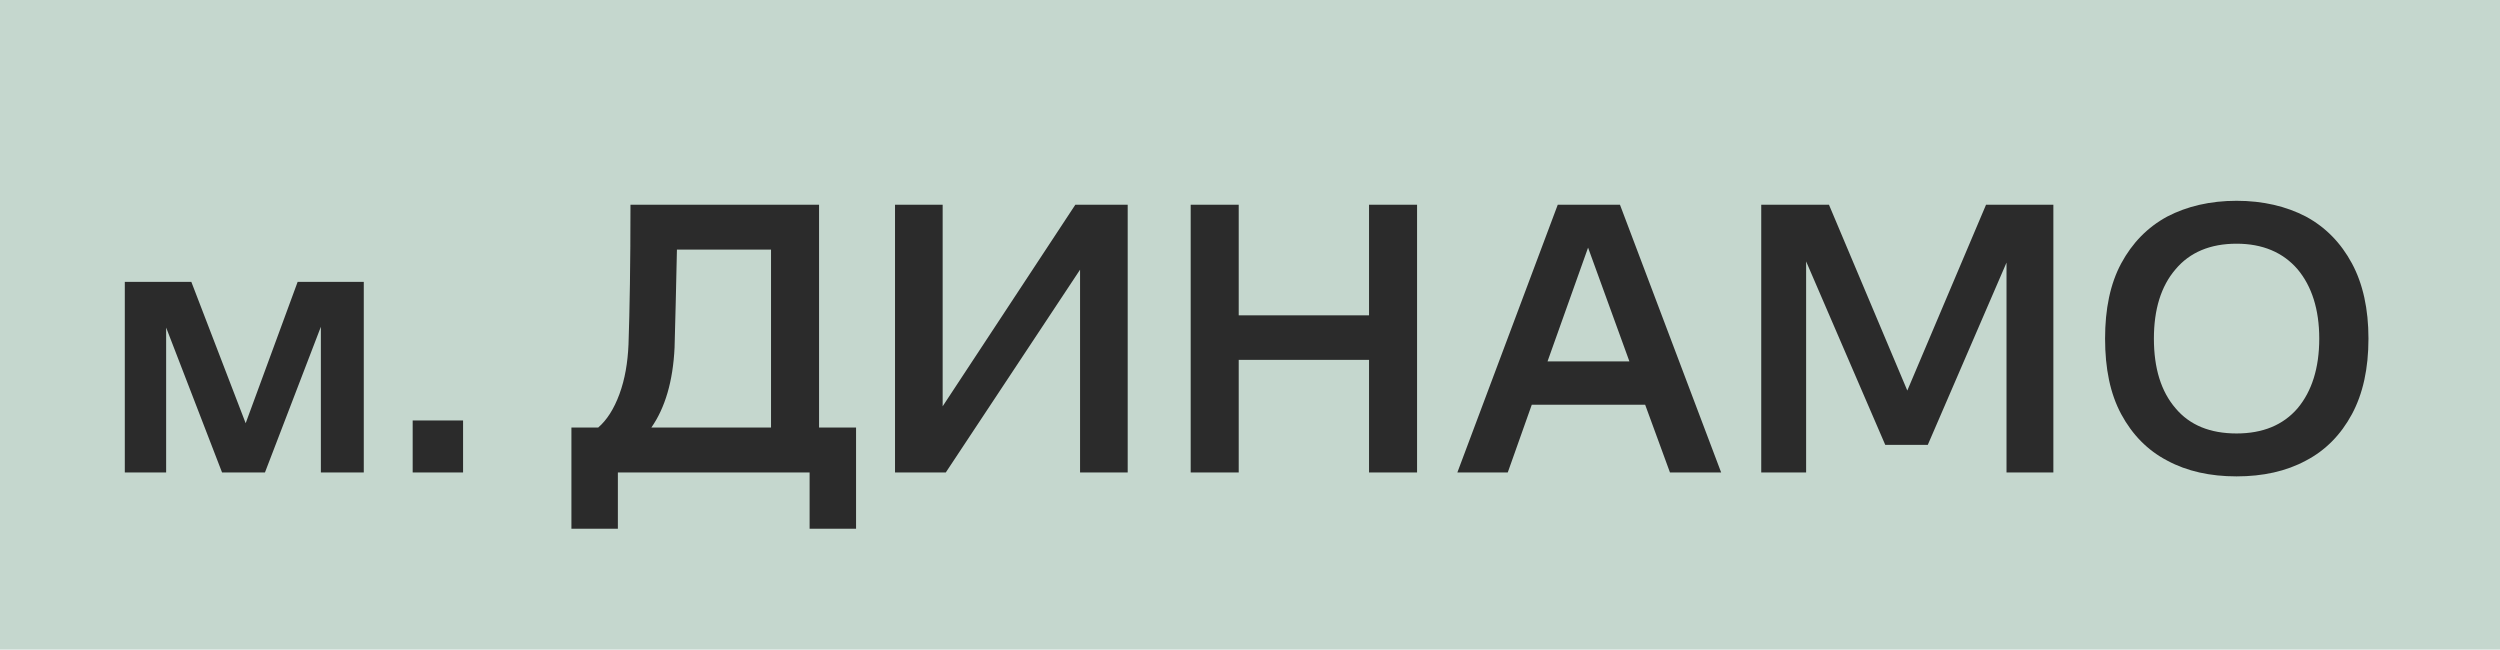
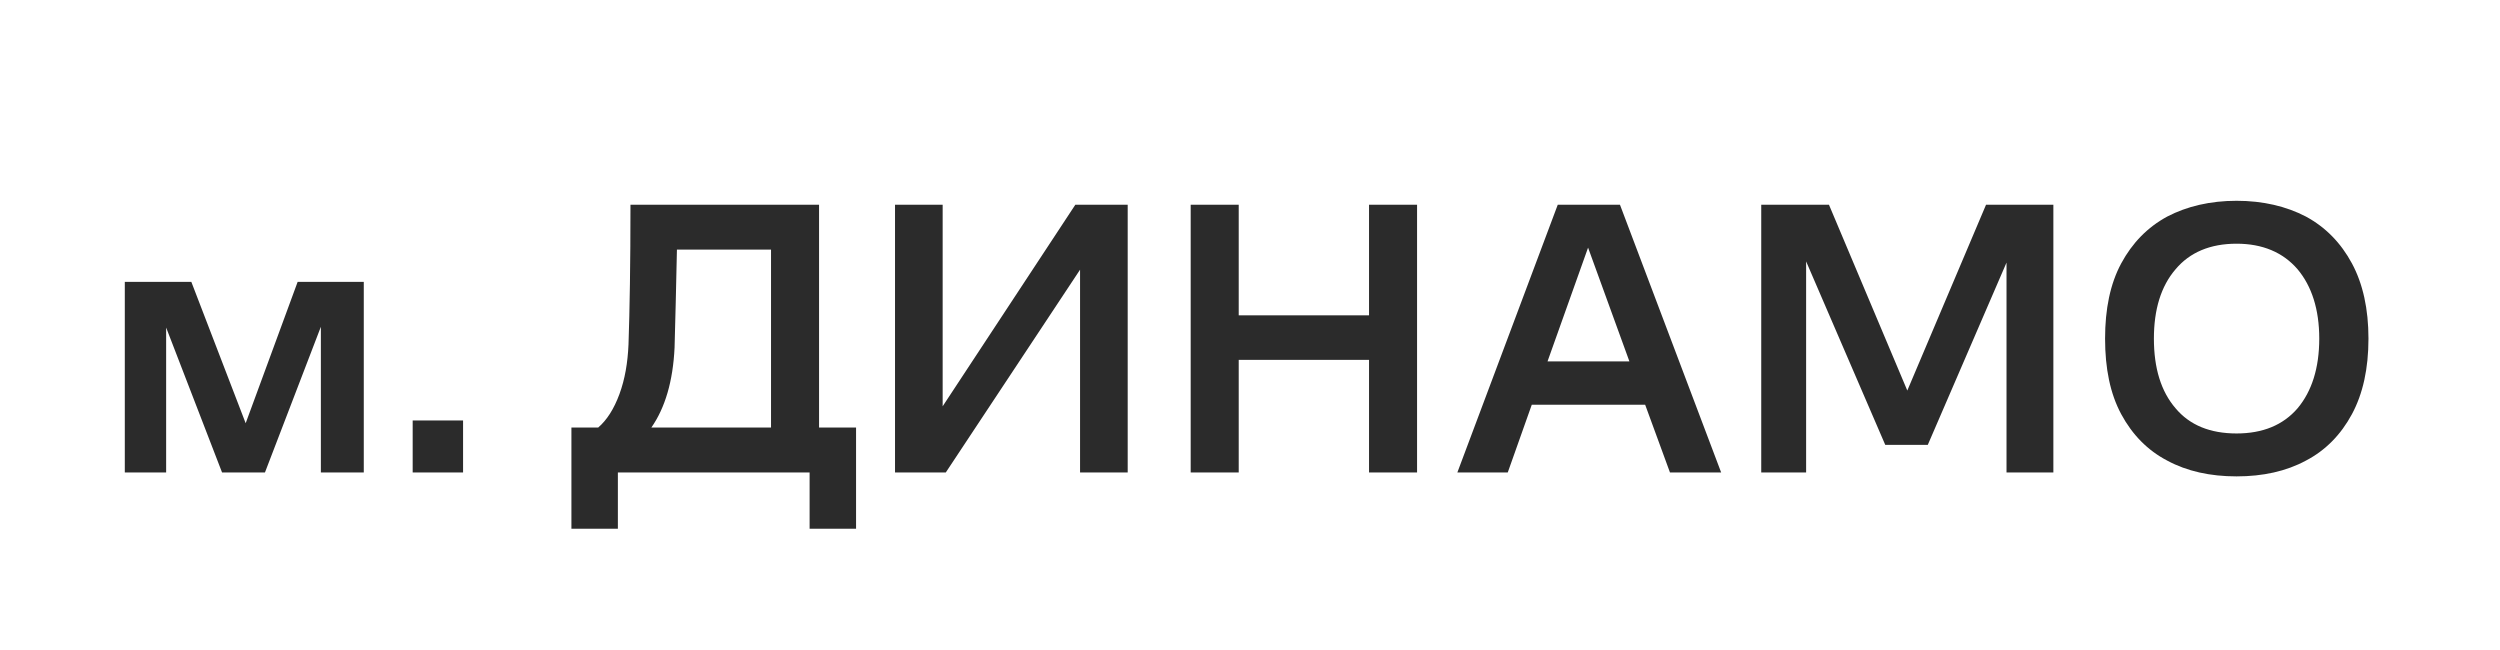
<svg xmlns="http://www.w3.org/2000/svg" width="127" height="33" viewBox="0 0 127 33" fill="none">
-   <rect width="127" height="33" fill="#C5D7CE" />
  <path d="M6.34 14.32H9.72L12.48 21.5L15.12 14.32H18.48V24H16.3V16.6L13.46 24H11.28L8.44 16.64V24H6.34V14.32ZM20.964 21.36H23.524V24H20.964V21.36ZM29.028 21.72H30.388C30.828 21.34 31.188 20.78 31.468 20.02C31.748 19.26 31.888 18.42 31.928 17.5C31.988 15.76 32.028 13.4 32.028 10.4H41.608V21.72H43.488V26.86H41.128V24H31.388V26.86H29.028V21.72ZM39.168 21.72V12.68H34.388C34.348 14.58 34.308 16.24 34.268 17.66C34.188 19.36 33.788 20.72 33.088 21.72H39.168ZM45.467 10.4H47.887V20.64L54.627 10.4H57.287V24H54.867V13.7L48.047 24H45.467V10.4ZM60.487 10.4H62.927V16.02H69.547V10.4H71.987V24H69.547V18.28H62.927V24H60.487V10.4ZM79.134 10.4H82.294L87.434 24H84.834L83.574 20.56H77.814L76.594 24H74.034L79.134 10.4ZM82.774 18.36L80.674 12.58L78.614 18.36H82.774ZM89.471 10.4H92.911L96.891 19.84L100.891 10.4H104.311V24H101.931V13.34L97.931 22.6H95.771L91.751 13.28V24H89.471V10.4ZM110.098 23.4C109.098 22.88 108.318 22.08 107.758 21.04C107.198 20 106.938 18.72 106.938 17.2C106.938 15.7 107.198 14.42 107.758 13.38C108.318 12.34 109.098 11.54 110.098 11C111.098 10.48 112.278 10.2 113.618 10.2C114.958 10.2 116.138 10.48 117.138 11C118.138 11.54 118.918 12.34 119.478 13.38C120.038 14.42 120.318 15.7 120.318 17.2C120.318 18.72 120.038 20 119.478 21.04C118.918 22.08 118.138 22.88 117.138 23.4C116.138 23.94 114.958 24.2 113.618 24.2C112.278 24.2 111.098 23.94 110.098 23.4ZM110.518 20.74C111.238 21.6 112.278 22.02 113.618 22.02C114.938 22.02 115.978 21.6 116.718 20.74C117.438 19.88 117.818 18.7 117.818 17.2C117.818 15.72 117.438 14.54 116.718 13.68C115.978 12.82 114.938 12.38 113.618 12.38C112.278 12.38 111.238 12.82 110.518 13.68C109.778 14.54 109.418 15.72 109.418 17.2C109.418 18.7 109.778 19.88 110.518 20.74Z" fill="#2B2B2B" />
</svg>